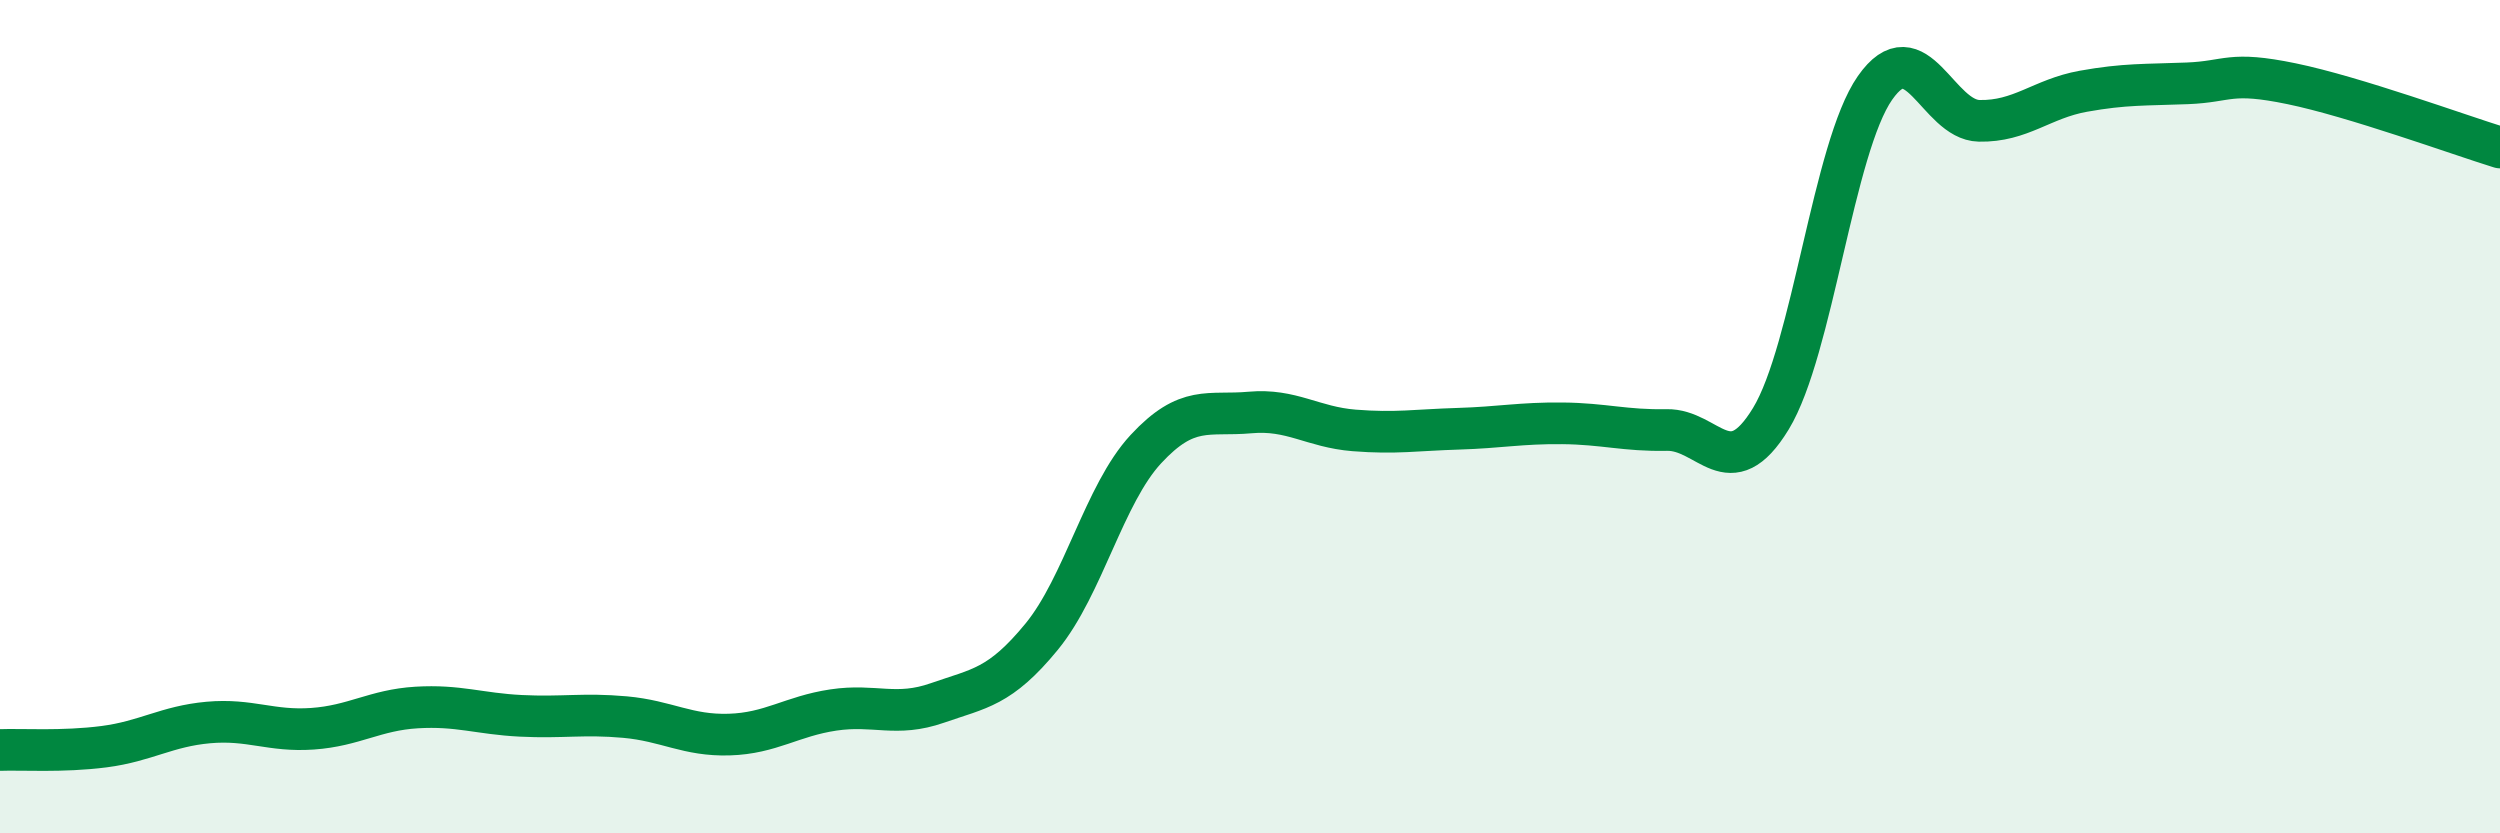
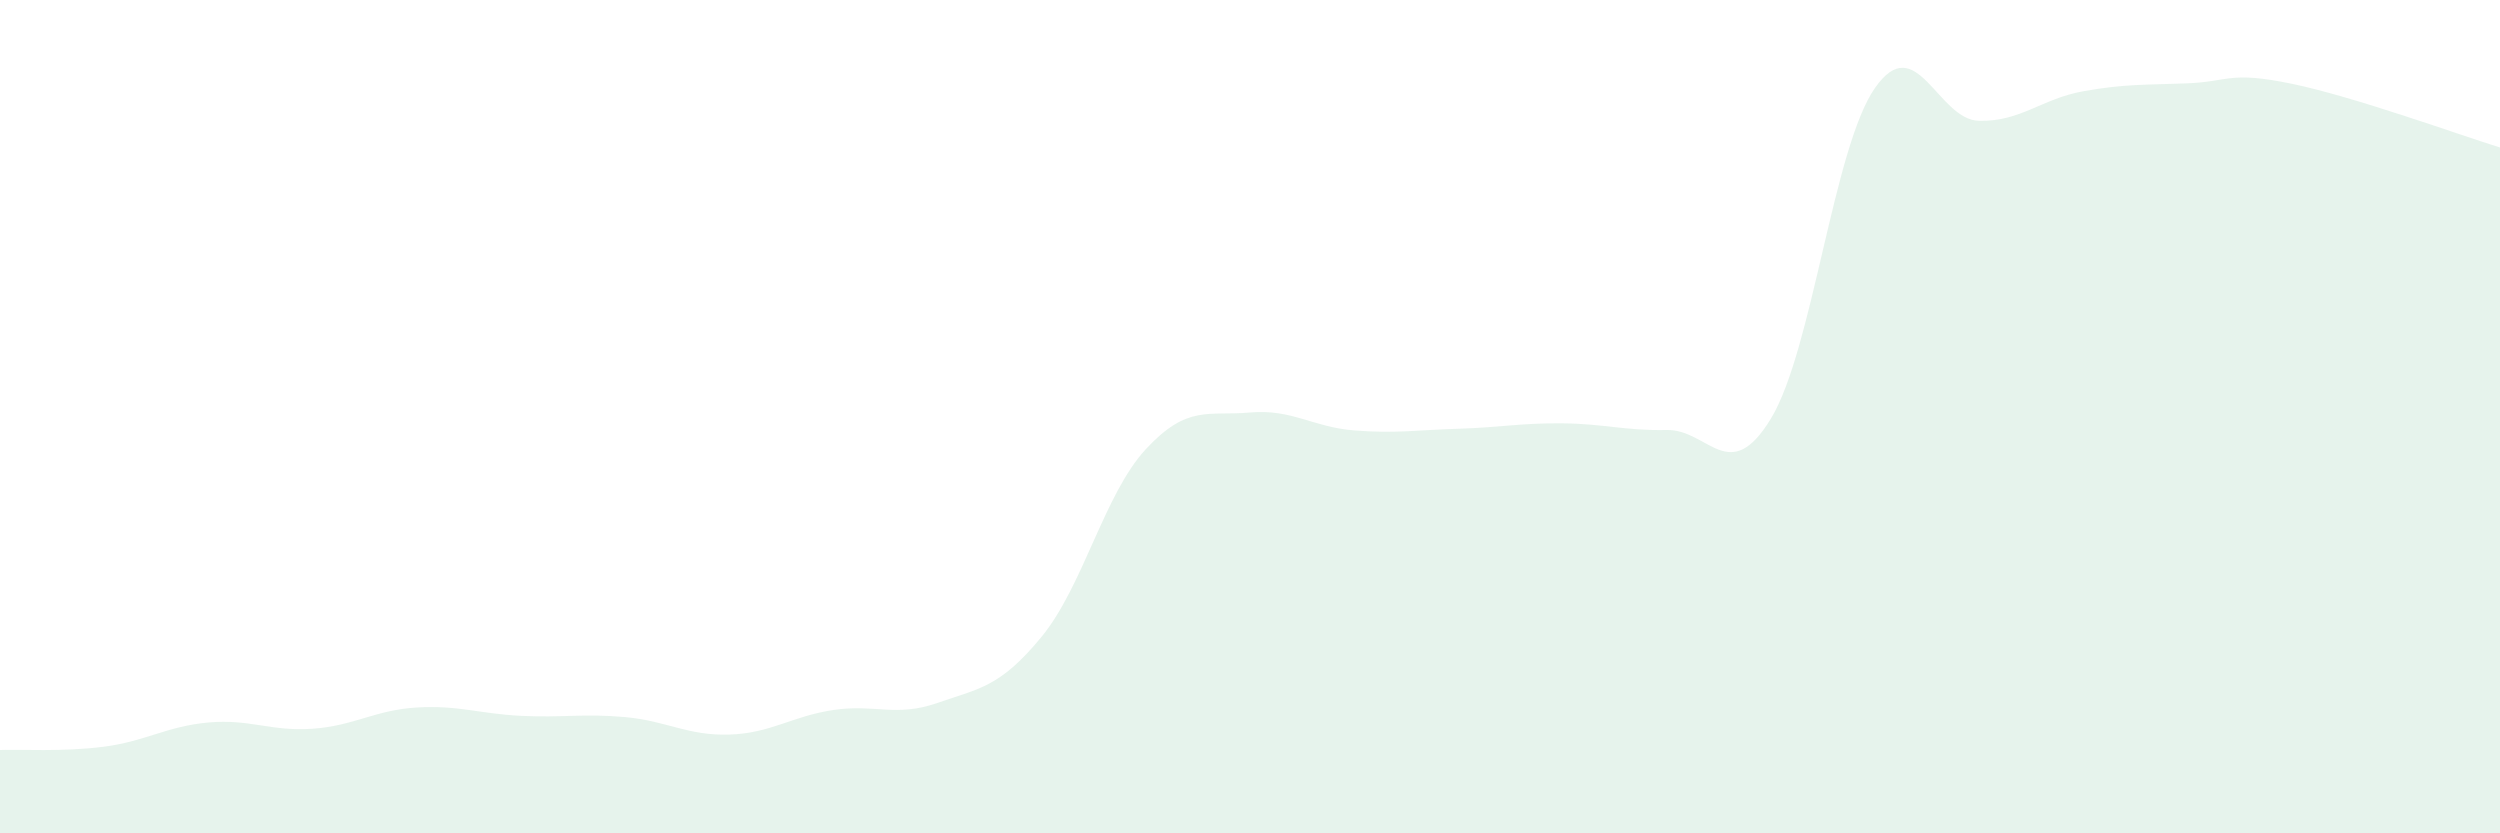
<svg xmlns="http://www.w3.org/2000/svg" width="60" height="20" viewBox="0 0 60 20">
  <path d="M 0,18 C 0.5,17.98 1.5,18.05 2.5,17.92 C 3.5,17.79 4,17.43 5,17.34 C 6,17.25 6.5,17.56 7.5,17.49 C 8.5,17.42 9,17.04 10,16.98 C 11,16.92 11.5,17.13 12.5,17.18 C 13.5,17.23 14,17.12 15,17.21 C 16,17.3 16.5,17.66 17.5,17.63 C 18.5,17.6 19,17.19 20,17.04 C 21,16.89 21.5,17.22 22.5,16.87 C 23.5,16.52 24,16.5 25,15.28 C 26,14.06 26.5,11.86 27.5,10.78 C 28.5,9.7 29,9.99 30,9.9 C 31,9.81 31.5,10.25 32.5,10.33 C 33.5,10.41 34,10.32 35,10.29 C 36,10.26 36.5,10.15 37.5,10.16 C 38.5,10.17 39,10.34 40,10.32 C 41,10.3 41.5,11.69 42.5,10.05 C 43.5,8.41 44,3.54 45,2.11 C 46,0.68 46.5,2.88 47.5,2.9 C 48.5,2.92 49,2.37 50,2.19 C 51,2.01 51.5,2.04 52.5,2 C 53.5,1.96 53.5,1.7 55,2.01 C 56.5,2.32 59,3.23 60,3.54L60 20L0 20Z" fill="#008740" opacity="0.1" stroke-linecap="round" stroke-linejoin="round" />
-   <path d="M 0,18 C 0.5,17.98 1.5,18.05 2.5,17.92 C 3.5,17.79 4,17.43 5,17.34 C 6,17.25 6.5,17.56 7.5,17.49 C 8.5,17.42 9,17.04 10,16.98 C 11,16.92 11.5,17.13 12.5,17.18 C 13.5,17.23 14,17.12 15,17.21 C 16,17.3 16.5,17.66 17.5,17.63 C 18.5,17.6 19,17.19 20,17.04 C 21,16.89 21.5,17.22 22.5,16.87 C 23.5,16.52 24,16.5 25,15.28 C 26,14.06 26.5,11.86 27.5,10.78 C 28.5,9.7 29,9.99 30,9.9 C 31,9.81 31.5,10.25 32.5,10.33 C 33.5,10.41 34,10.32 35,10.29 C 36,10.26 36.5,10.15 37.5,10.16 C 38.5,10.17 39,10.34 40,10.32 C 41,10.3 41.5,11.69 42.5,10.05 C 43.5,8.41 44,3.54 45,2.11 C 46,0.68 46.5,2.88 47.5,2.9 C 48.5,2.92 49,2.37 50,2.19 C 51,2.01 51.5,2.04 52.5,2 C 53.5,1.96 53.5,1.7 55,2.01 C 56.5,2.32 59,3.23 60,3.54" stroke="#008740" stroke-width="1" fill="none" stroke-linecap="round" stroke-linejoin="round" />
</svg>